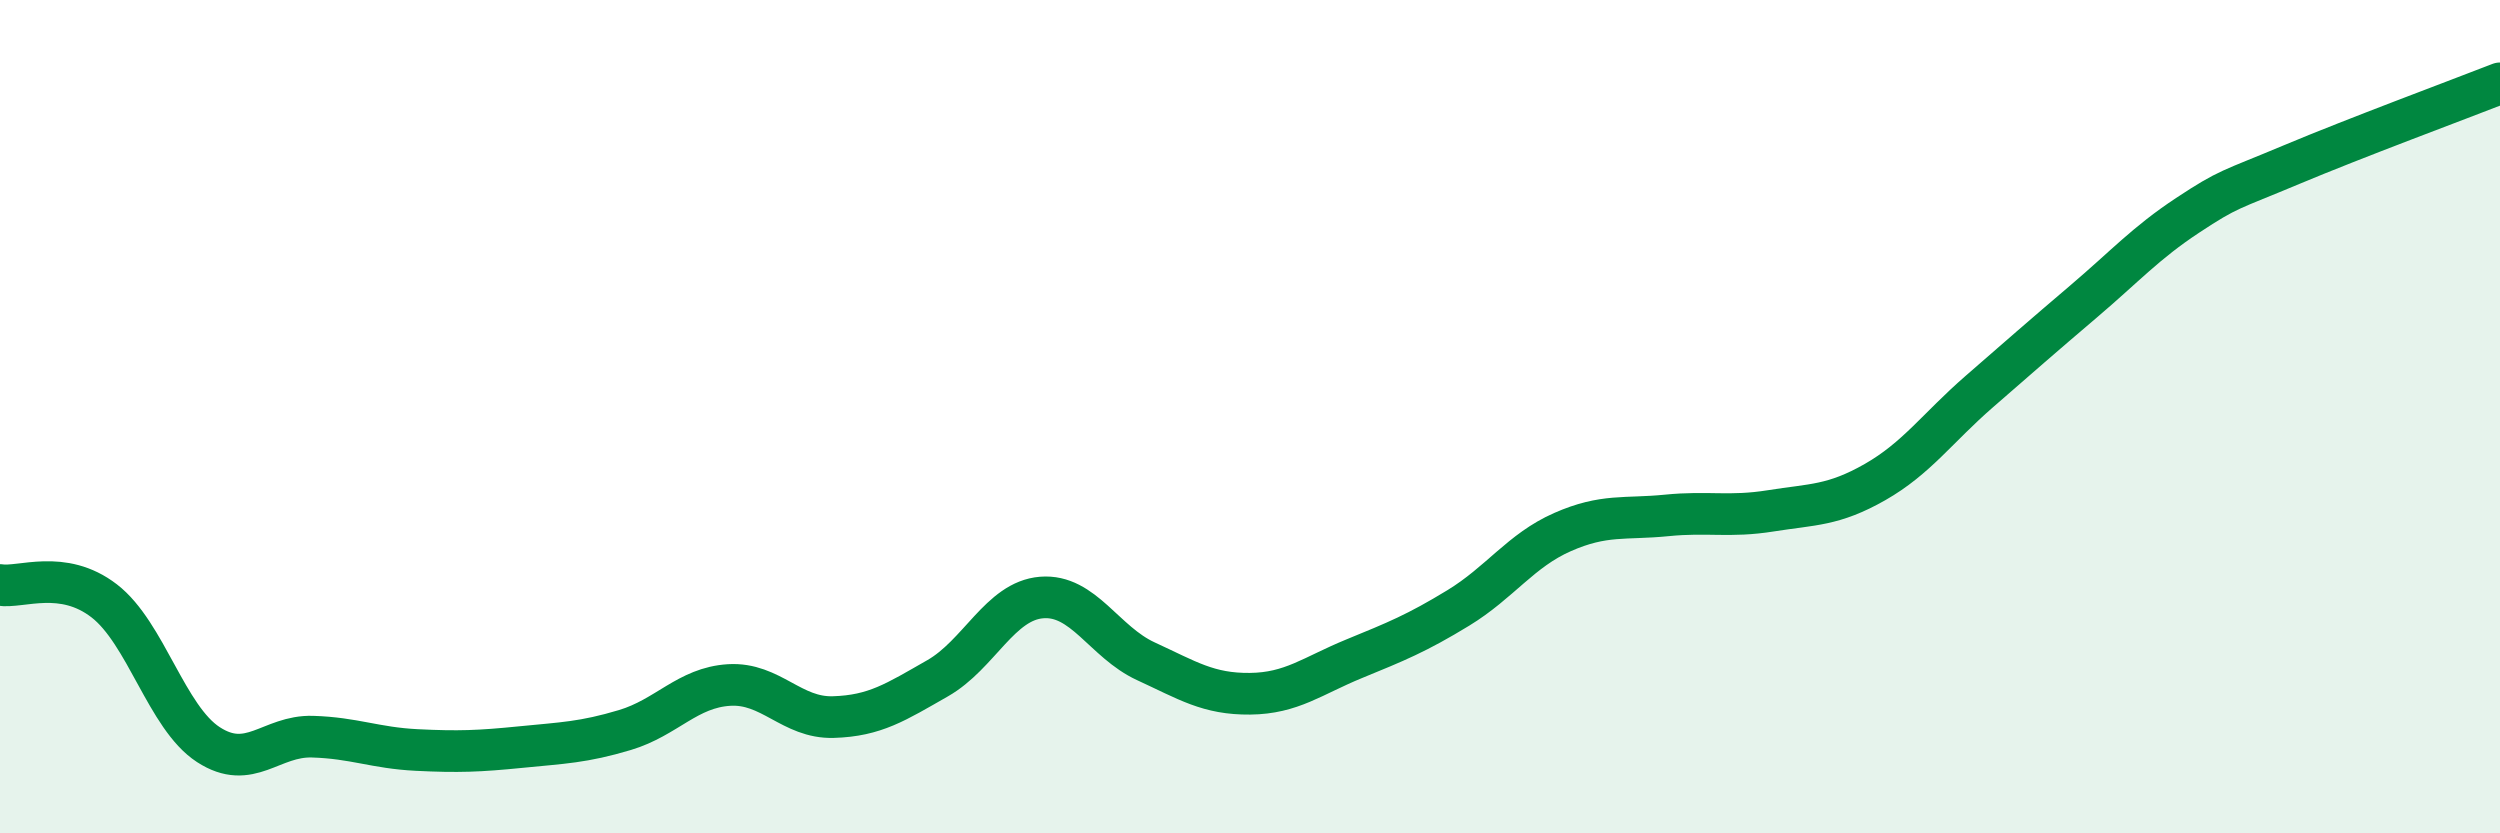
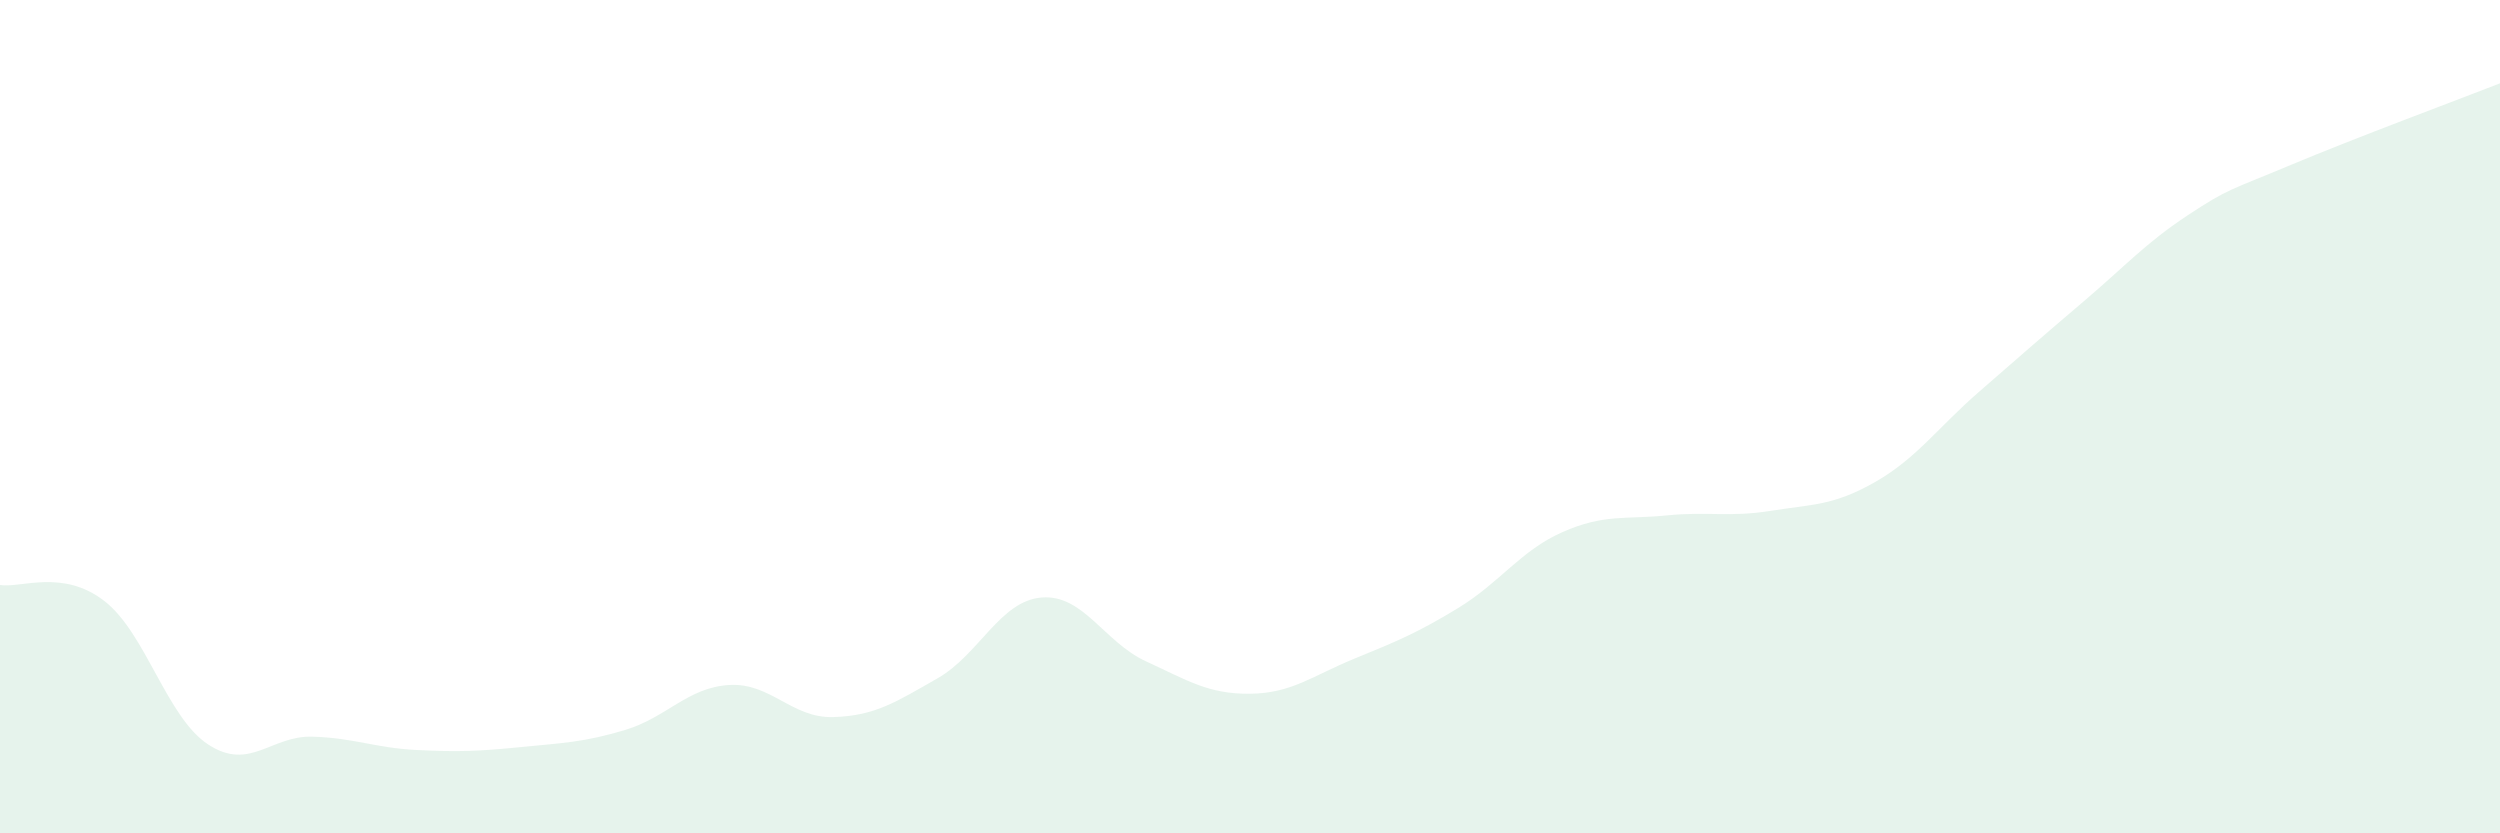
<svg xmlns="http://www.w3.org/2000/svg" width="60" height="20" viewBox="0 0 60 20">
  <path d="M 0,14.04 C 0.5,14.12 1.5,13.65 2.5,14.42 C 3.5,15.19 4,17.22 5,17.87 C 6,18.52 6.5,17.65 7.5,17.68 C 8.5,17.71 9,17.95 10,18 C 11,18.05 11.5,18.03 12.5,17.93 C 13.5,17.83 14,17.82 15,17.52 C 16,17.22 16.5,16.5 17.5,16.44 C 18.5,16.38 19,17.24 20,17.21 C 21,17.18 21.5,16.85 22.5,16.28 C 23.5,15.71 24,14.42 25,14.34 C 26,14.26 26.5,15.41 27.5,15.87 C 28.5,16.33 29,16.66 30,16.65 C 31,16.64 31.5,16.22 32.5,15.81 C 33.5,15.4 34,15.2 35,14.59 C 36,13.98 36.5,13.21 37.5,12.77 C 38.5,12.33 39,12.47 40,12.37 C 41,12.27 41.5,12.42 42.5,12.26 C 43.5,12.1 44,12.14 45,11.57 C 46,11 46.5,10.27 47.5,9.4 C 48.5,8.53 49,8.09 50,7.24 C 51,6.39 51.5,5.83 52.5,5.17 C 53.5,4.51 53.5,4.58 55,3.95 C 56.5,3.32 59,2.39 60,2L60 20L0 20Z" fill="#008740" opacity="0.1" stroke-linecap="round" stroke-linejoin="round" />
-   <path d="M 0,14.04 C 0.5,14.12 1.5,13.65 2.5,14.42 C 3.5,15.19 4,17.22 5,17.87 C 6,18.52 6.5,17.65 7.5,17.68 C 8.5,17.71 9,17.95 10,18 C 11,18.05 11.5,18.03 12.5,17.93 C 13.5,17.83 14,17.82 15,17.52 C 16,17.22 16.5,16.5 17.5,16.44 C 18.5,16.38 19,17.24 20,17.21 C 21,17.18 21.5,16.85 22.5,16.28 C 23.5,15.71 24,14.42 25,14.34 C 26,14.26 26.5,15.41 27.5,15.87 C 28.5,16.33 29,16.66 30,16.65 C 31,16.64 31.5,16.22 32.5,15.81 C 33.5,15.4 34,15.2 35,14.59 C 36,13.98 36.5,13.21 37.5,12.77 C 38.5,12.33 39,12.47 40,12.37 C 41,12.27 41.5,12.42 42.5,12.26 C 43.5,12.1 44,12.14 45,11.57 C 46,11 46.5,10.27 47.5,9.4 C 48.5,8.53 49,8.09 50,7.24 C 51,6.39 51.5,5.83 52.5,5.17 C 53.5,4.51 53.5,4.58 55,3.95 C 56.5,3.32 59,2.39 60,2" stroke="#008740" stroke-width="1" fill="none" stroke-linecap="round" stroke-linejoin="round" />
</svg>